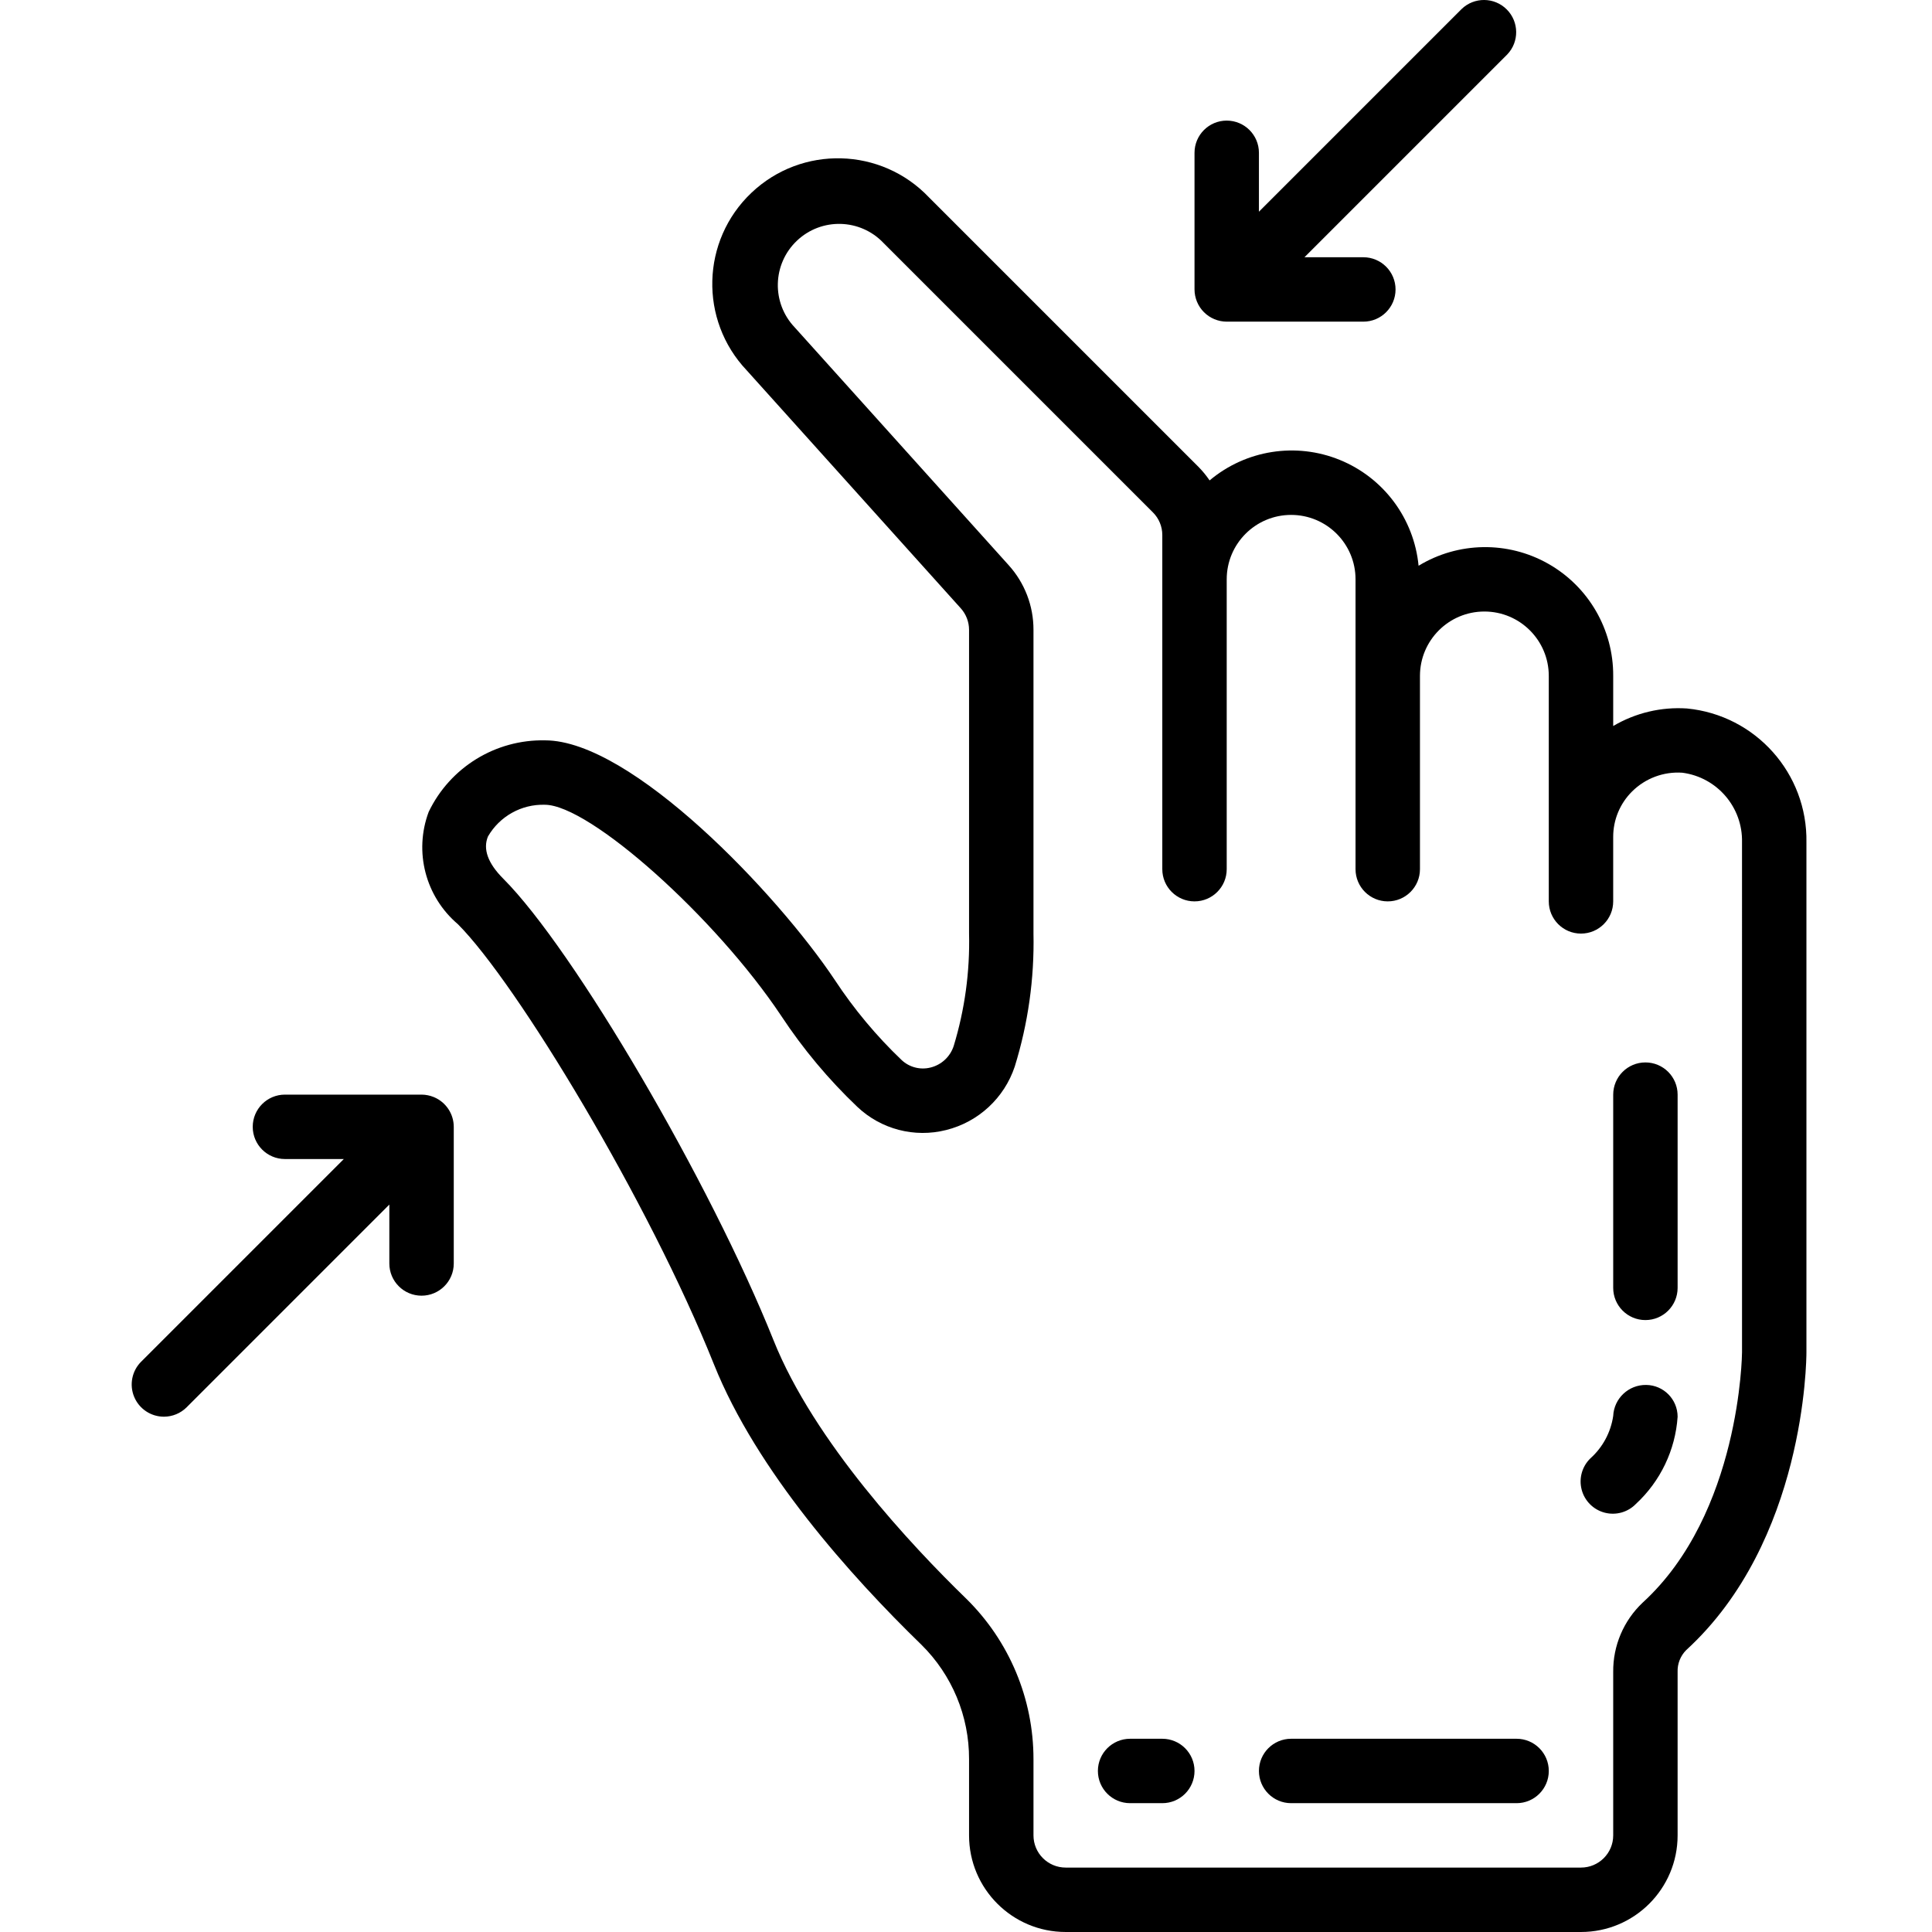
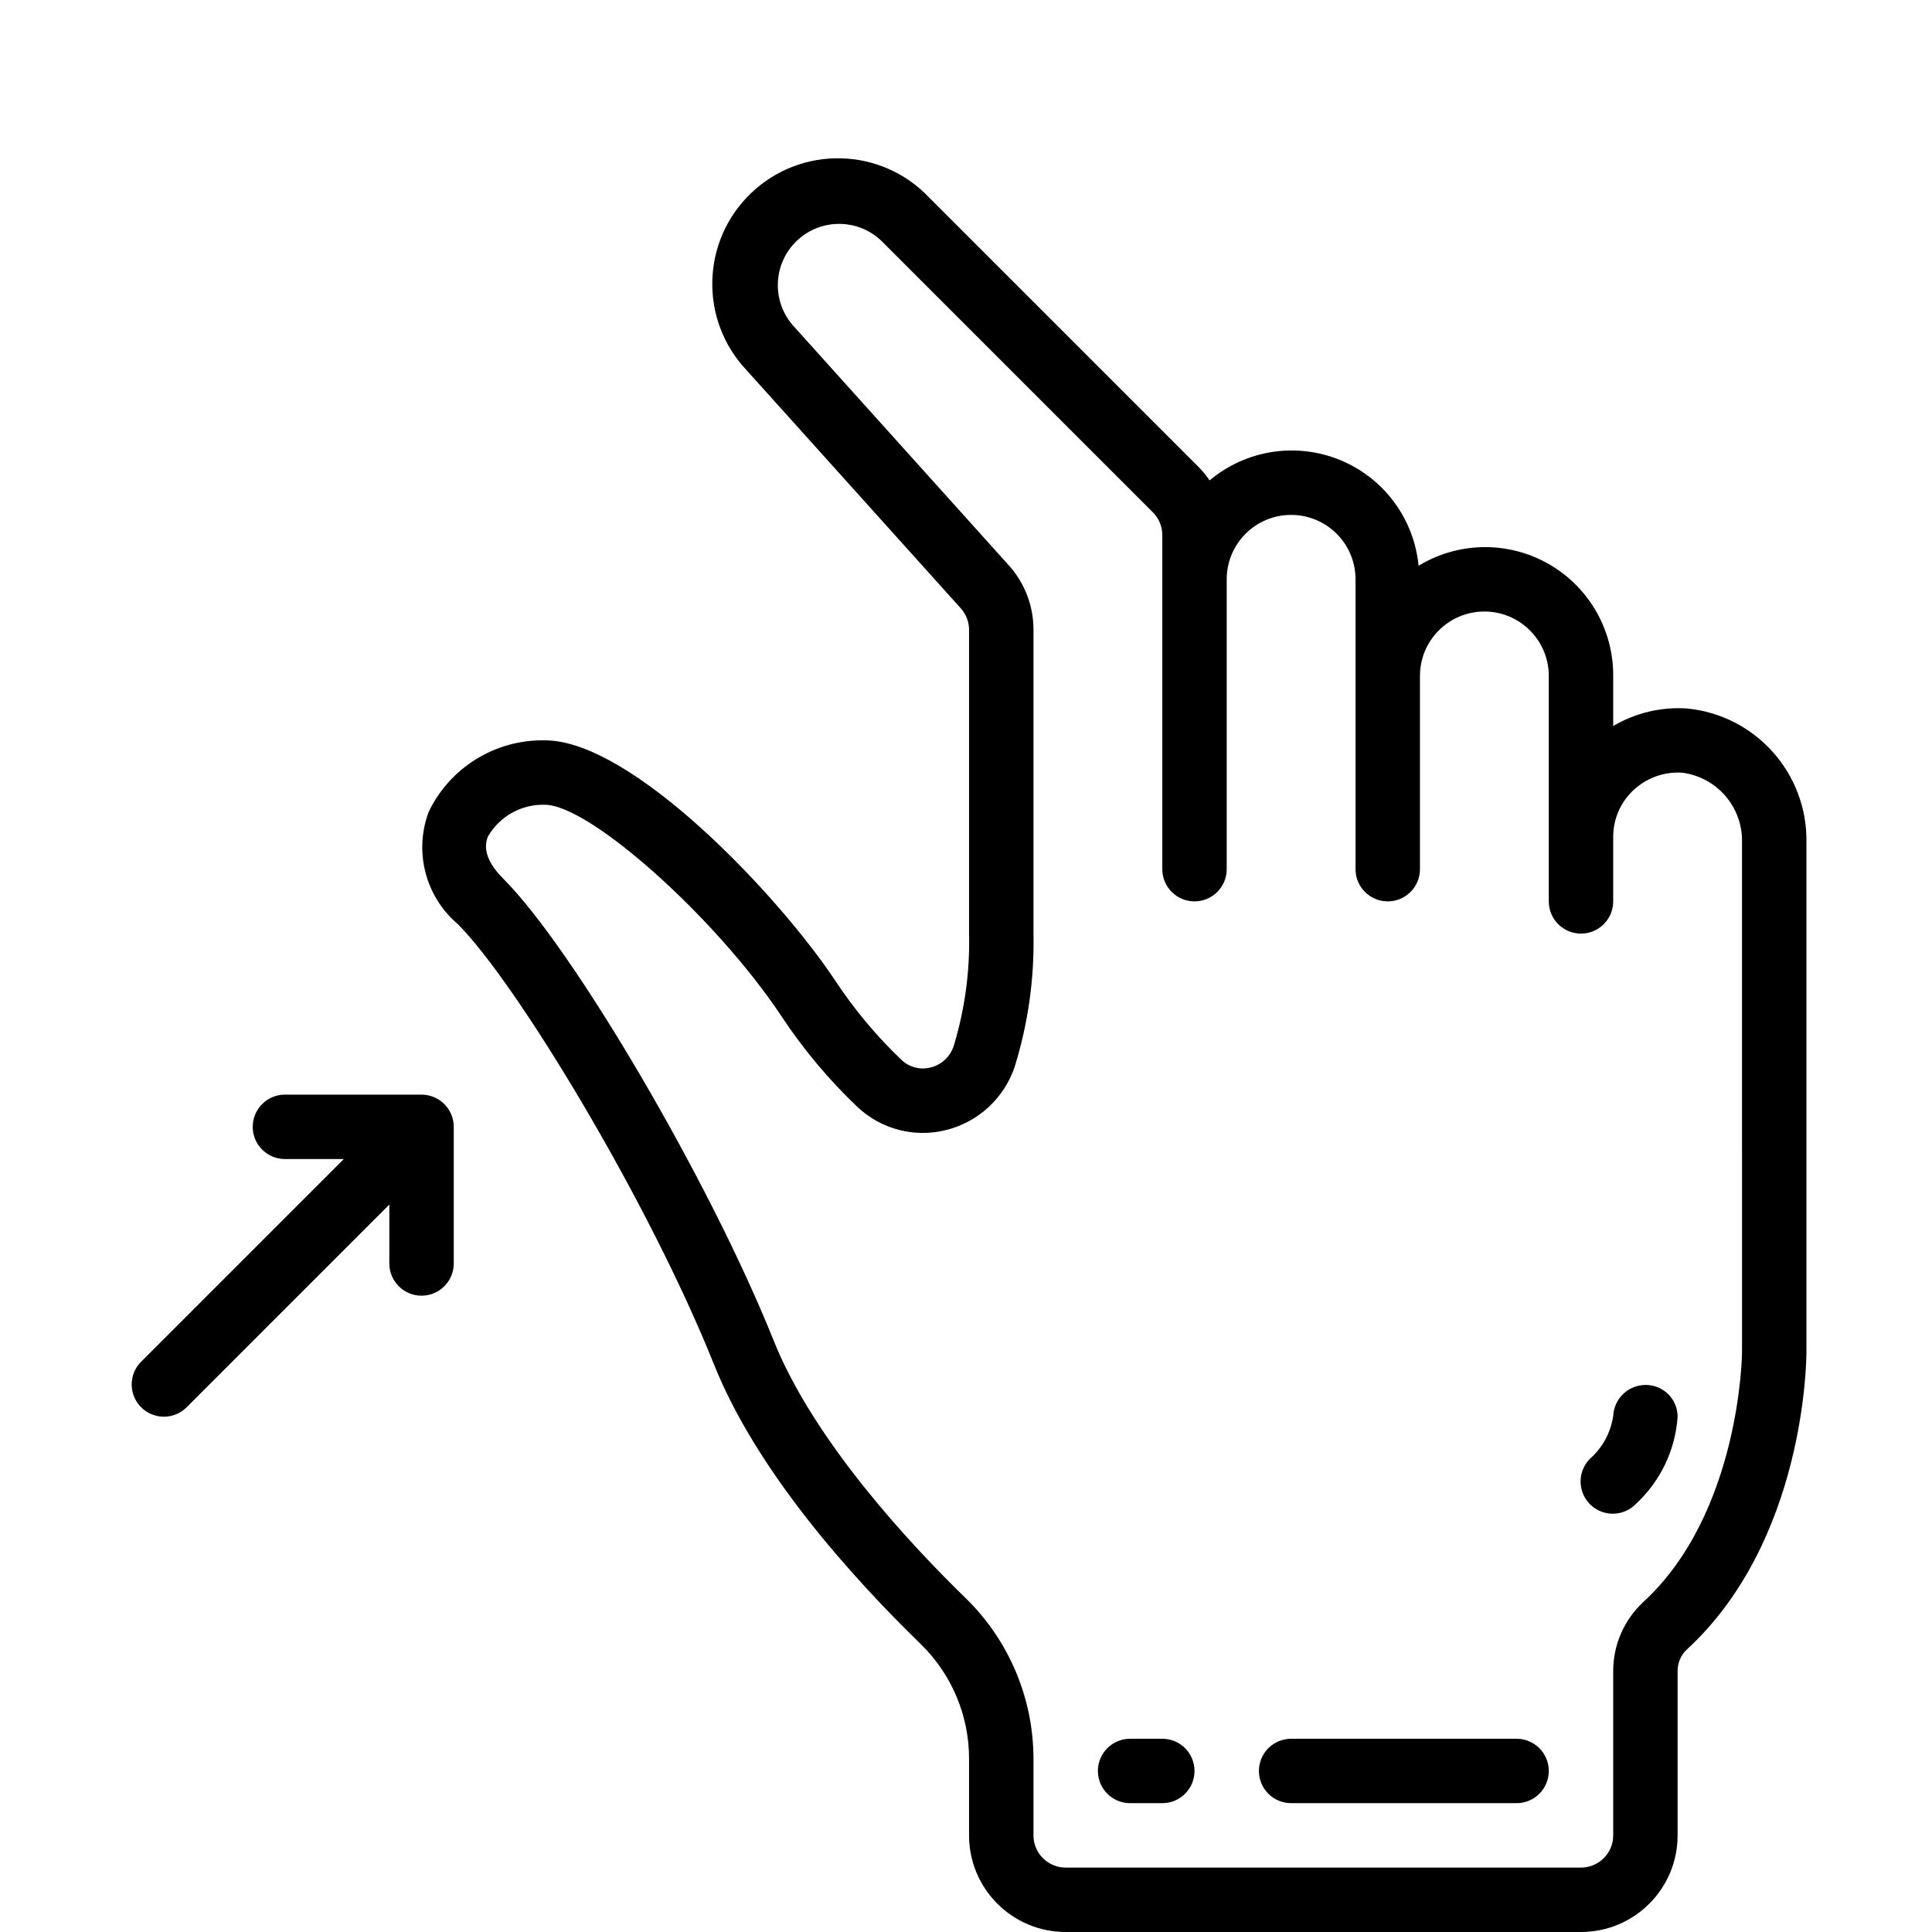
<svg xmlns="http://www.w3.org/2000/svg" height="511pt" viewBox="-34 0 511 511.895" width="511pt">
  <path d="m412.527 187.715c-6.836-.457-13.648 1.164-19.547 4.648v-13.27c.07-12.297-6.52-23.668-17.219-29.727-10.699-6.059-23.844-5.852-34.348.535-1.203-12.492-9.23-23.289-20.852-28.035-11.617-4.746-24.91-2.656-34.516 5.422-.879-1.289-1.871-2.5-2.969-3.609l-71.363-71.363c-12.656-13.34-33.723-13.891-47.062-1.238-13.336 12.652-13.891 33.723-1.238 47.062l56.707 63.035c1.406 1.562 2.188 3.594 2.191 5.699v80.488c.242 10.07-1.129 20.117-4.062 29.754-.918 2.852-3.246 5.02-6.152 5.734-2.734.688-5.633-.074-7.68-2.012-6.664-6.359-12.586-13.453-17.648-21.148-15.195-22.801-53.867-63.531-76.797-63.531-13.102-.27-25.156 7.133-30.832 18.945-3.957 10.559-.863 22.461 7.73 29.758 15.574 15.582 50.645 73.598 67.84 116.605 11.316 28.281 36.164 56.039 55.016 74.352 8.09 7.996 12.625 18.91 12.586 30.285v20.191c0 14.137 11.461 25.598 25.602 25.598h136.531c14.141 0 25.602-11.461 25.602-25.598v-43.281c-.082-2.172.746-4.277 2.277-5.812 31.496-28.801 31.855-76.879 31.855-78.906v-135.094c.316-18.273-13.461-33.723-31.652-35.488zm14.586 170.582c0 .418-.438 42.664-26.316 66.32-5.059 4.773-7.895 11.441-7.816 18.398v43.281c0 4.711-3.82 8.531-8.535 8.531h-136.531c-4.715 0-8.535-3.82-8.535-8.531v-20.191c.012-15.996-6.414-31.324-17.824-42.531-14.457-14.035-40.312-41.609-51.047-68.453-16.75-41.855-52.906-103.594-71.629-122.324-4.055-4.062-5.418-7.816-4.039-11.164 3.098-5.359 8.883-8.59 15.07-8.406 11.848 0 45.227 29.801 62.637 55.938 5.785 8.773 12.551 16.863 20.164 24.105 6.273 5.945 15.156 8.262 23.535 6.137 8.539-2.129 15.395-8.477 18.176-16.828 3.531-11.395 5.207-23.289 4.957-35.215v-80.504c.012-6.328-2.336-12.43-6.578-17.117l-56.703-63.02c-6.172-6.504-5.898-16.777.605-22.945 6.504-6.172 16.777-5.898 22.945.605l71.363 71.363c1.605 1.598 2.508 3.77 2.5 6.031v88.52c0 4.711 3.82 8.531 8.535 8.531 4.711 0 8.531-3.82 8.531-8.531v-76.801c0-9.426 7.641-17.066 17.066-17.066s17.066 7.641 17.066 17.066v76.801c0 4.711 3.82 8.531 8.535 8.531 4.711 0 8.535-3.82 8.535-8.531v-51.203c0-9.426 7.641-17.066 17.066-17.066 9.426 0 17.066 7.641 17.066 17.066v59.734c0 4.715 3.82 8.535 8.531 8.535 4.715 0 8.535-3.82 8.535-8.535v-17.066c-.012-4.527 1.793-8.871 5.008-12.059 3.516-3.492 8.367-5.305 13.312-4.965 9.219 1.207 16.039 9.172 15.812 18.465zm0 0" />
-   <path d="m401.512 281.496c-4.711 0-8.531 3.82-8.531 8.531v51.199c0 4.715 3.82 8.535 8.531 8.535 4.715 0 8.535-3.82 8.535-8.535v-51.199c0-4.711-3.82-8.531-8.535-8.531zm0 0" />
  <path d="m401.719 366.949c-4.656-.07-8.523 3.566-8.738 8.215-.641 4.332-2.773 8.305-6.035 11.23-2.219 2.145-3.105 5.316-2.324 8.301.777 2.98 3.109 5.312 6.094 6.094 2.98.781 6.156-.109 8.297-2.328 6.492-6.008 10.441-14.273 11.035-23.098-.012-4.613-3.719-8.359-8.328-8.414zm0 0" />
  <path d="m273.512 460.695h-8.531c-4.715 0-8.535 3.82-8.535 8.531 0 4.715 3.82 8.535 8.535 8.535h8.531c4.715 0 8.535-3.82 8.535-8.535 0-4.711-3.82-8.531-8.535-8.531zm0 0" />
  <path d="m367.379 460.695h-59.734c-4.711 0-8.531 3.82-8.531 8.531 0 4.715 3.82 8.535 8.531 8.535h59.734c4.715 0 8.535-3.82 8.535-8.535 0-4.711-3.82-8.531-8.535-8.531zm0 0" />
-   <path d="m290.578 31.953c-4.711 0-8.531 3.82-8.531 8.535v36.207c.004 1.117.227 2.227.656 3.258.867 2.09 2.527 3.754 4.617 4.617 1.031.43 2.141.652 3.258.656h36.199c4.715 0 8.535-3.82 8.535-8.531 0-4.715-3.82-8.535-8.535-8.535h-15.598l53.699-53.699c3.234-3.348 3.188-8.672-.105-11.961-3.289-3.293-8.613-3.34-11.961-.105l-53.699 53.699v-15.605c0-4.715-3.82-8.535-8.535-8.535zm0 0" />
  <path d="m8.98 375.363c2.262-.004 4.434-.902 6.031-2.5l53.699-53.703v15.609c0 4.711 3.82 8.531 8.535 8.531 4.711 0 8.535-3.82 8.535-8.531v-36.207c-.008-3.449-2.086-6.559-5.277-7.879-1.031-.426-2.141-.648-3.258-.656h-36.199c-4.711 0-8.531 3.82-8.531 8.535 0 4.711 3.82 8.531 8.531 8.531h15.602l-53.703 53.703c-2.438 2.438-3.168 6.109-1.848 9.297 1.32 3.188 4.43 5.266 7.883 5.27zm0 0" />
</svg>